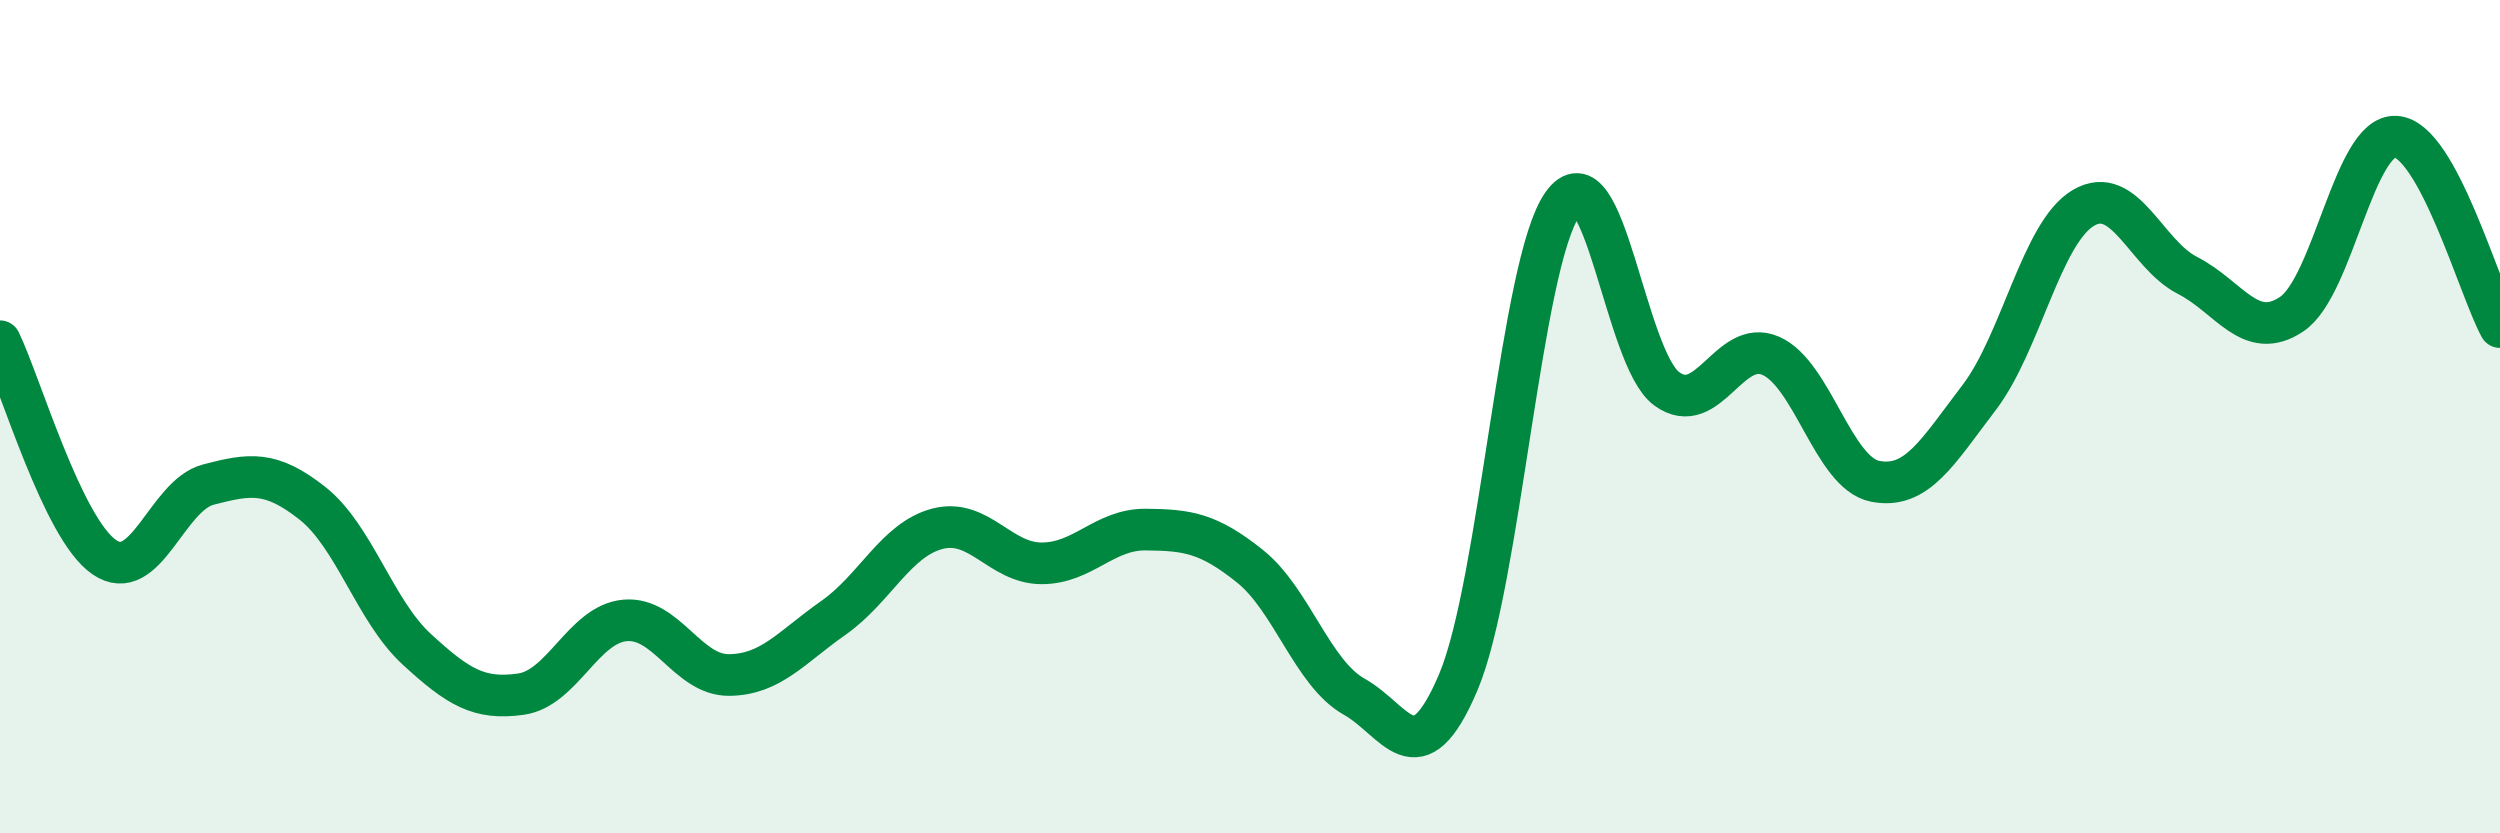
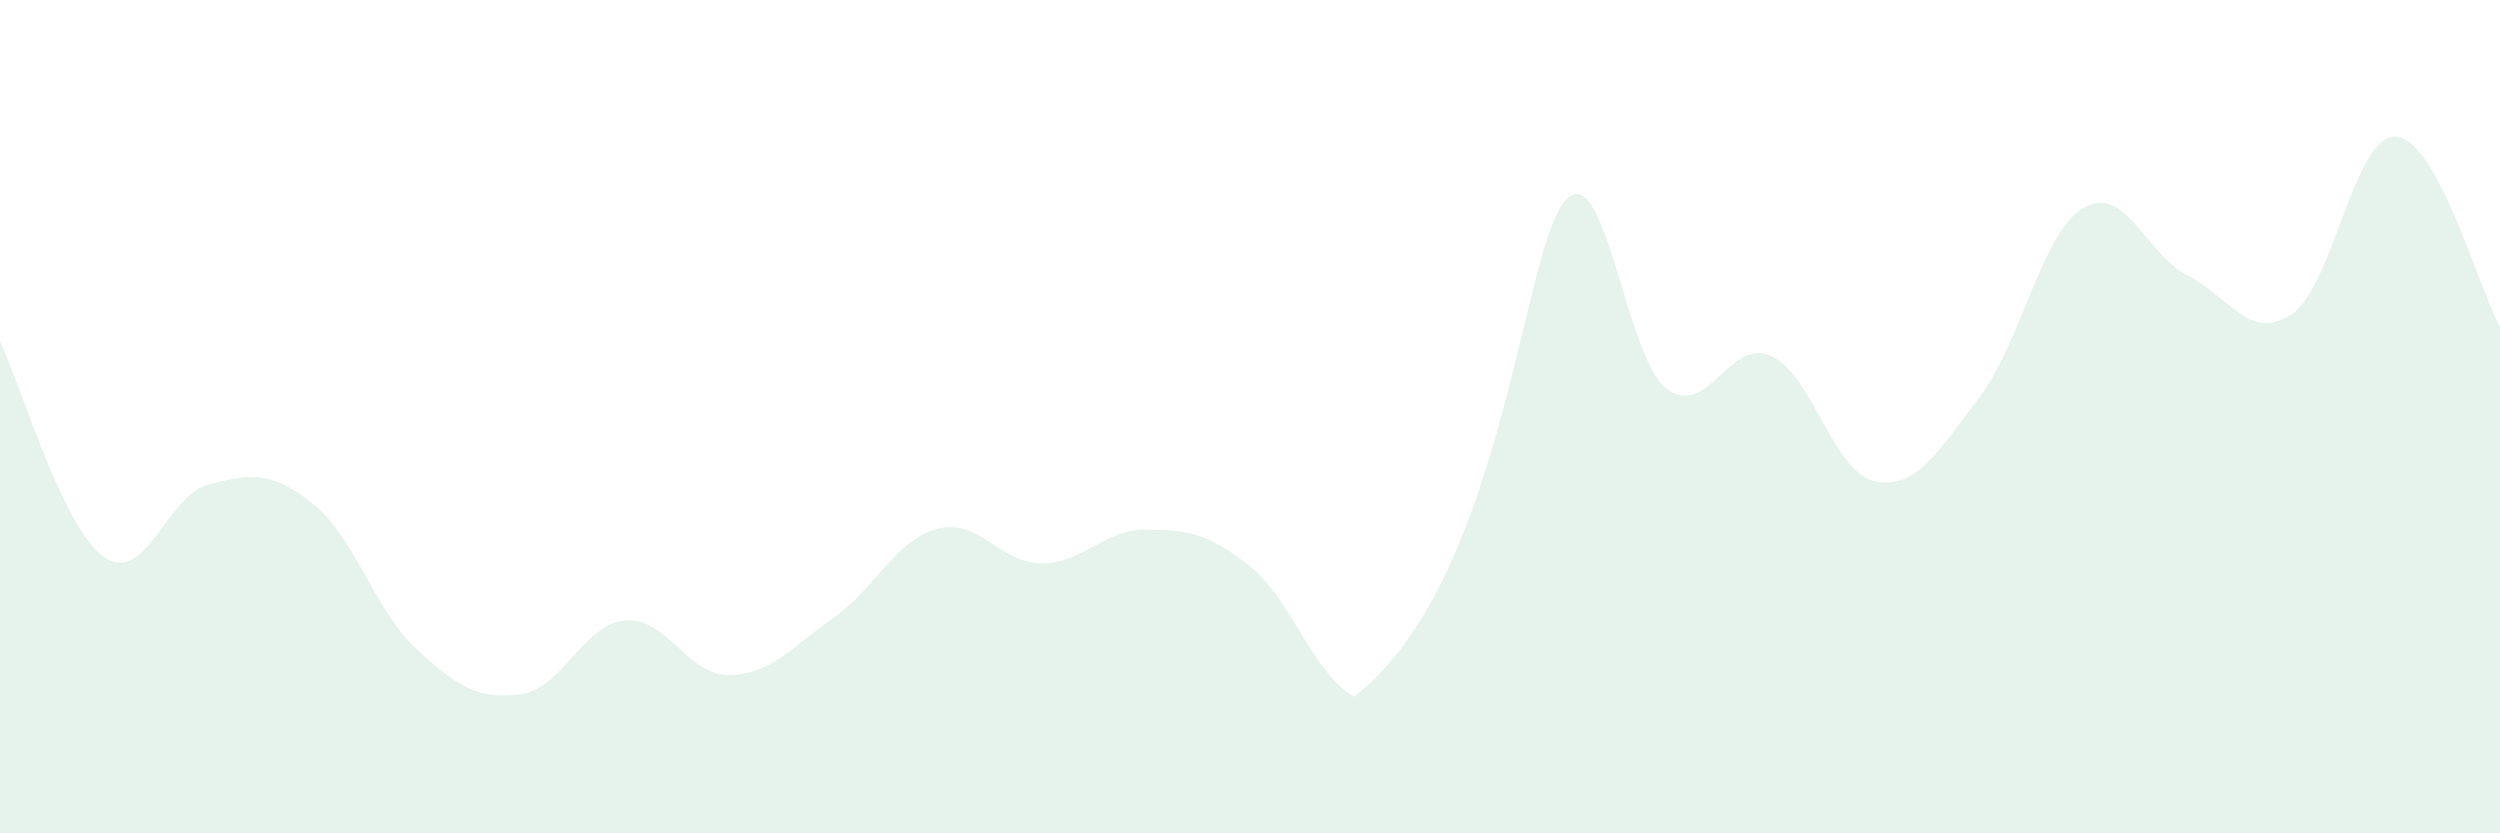
<svg xmlns="http://www.w3.org/2000/svg" width="60" height="20" viewBox="0 0 60 20">
-   <path d="M 0,8.19 C 0.5,9.23 1.5,12.68 2.5,13.37 C 3.5,14.06 4,11.89 5,11.63 C 6,11.37 6.5,11.29 7.5,12.08 C 8.5,12.87 9,14.66 10,15.58 C 11,16.5 11.5,16.8 12.5,16.66 C 13.5,16.52 14,14.98 15,14.89 C 16,14.8 16.5,16.21 17.5,16.2 C 18.5,16.19 19,15.53 20,14.83 C 21,14.13 21.5,12.95 22.5,12.69 C 23.5,12.43 24,13.52 25,13.52 C 26,13.52 26.5,12.7 27.5,12.71 C 28.5,12.72 29,12.79 30,13.59 C 31,14.39 31.5,16.16 32.5,16.72 C 33.5,17.28 34,18.73 35,16.37 C 36,14.01 36.5,6.31 37.5,4.9 C 38.5,3.49 39,8.6 40,9.33 C 41,10.06 41.5,8.1 42.5,8.54 C 43.5,8.98 44,11.35 45,11.55 C 46,11.75 46.5,10.85 47.5,9.54 C 48.5,8.23 49,5.58 50,4.99 C 51,4.4 51.5,6.1 52.5,6.61 C 53.5,7.12 54,8.21 55,7.54 C 56,6.87 56.5,3.22 57.5,3.28 C 58.5,3.34 59.5,6.94 60,7.85L60 20L0 20Z" fill="#008740" opacity="0.1" stroke-linecap="round" stroke-linejoin="round" />
-   <path d="M 0,8.19 C 0.5,9.23 1.5,12.68 2.5,13.37 C 3.5,14.06 4,11.89 5,11.63 C 6,11.37 6.5,11.29 7.5,12.08 C 8.5,12.87 9,14.66 10,15.58 C 11,16.5 11.5,16.8 12.5,16.66 C 13.5,16.52 14,14.98 15,14.89 C 16,14.8 16.5,16.21 17.5,16.2 C 18.5,16.19 19,15.53 20,14.83 C 21,14.13 21.5,12.95 22.5,12.69 C 23.5,12.43 24,13.52 25,13.52 C 26,13.52 26.5,12.7 27.5,12.71 C 28.5,12.72 29,12.79 30,13.59 C 31,14.39 31.5,16.16 32.5,16.72 C 33.5,17.28 34,18.73 35,16.37 C 36,14.01 36.5,6.31 37.5,4.9 C 38.5,3.49 39,8.6 40,9.33 C 41,10.06 41.5,8.1 42.5,8.54 C 43.5,8.98 44,11.35 45,11.55 C 46,11.75 46.5,10.85 47.5,9.54 C 48.5,8.23 49,5.58 50,4.99 C 51,4.4 51.5,6.1 52.5,6.61 C 53.5,7.12 54,8.21 55,7.54 C 56,6.87 56.5,3.22 57.5,3.28 C 58.5,3.34 59.5,6.94 60,7.85" stroke="#008740" stroke-width="1" fill="none" stroke-linecap="round" stroke-linejoin="round" />
+   <path d="M 0,8.19 C 0.5,9.23 1.5,12.68 2.5,13.37 C 3.5,14.06 4,11.89 5,11.63 C 6,11.37 6.5,11.29 7.5,12.08 C 8.5,12.87 9,14.66 10,15.58 C 11,16.5 11.5,16.8 12.5,16.66 C 13.5,16.52 14,14.98 15,14.89 C 16,14.8 16.5,16.21 17.5,16.2 C 18.5,16.19 19,15.53 20,14.83 C 21,14.13 21.5,12.95 22.5,12.69 C 23.5,12.43 24,13.52 25,13.52 C 26,13.52 26.5,12.7 27.5,12.71 C 28.5,12.72 29,12.79 30,13.59 C 31,14.39 31.5,16.16 32.5,16.72 C 36,14.01 36.5,6.31 37.5,4.9 C 38.5,3.49 39,8.6 40,9.33 C 41,10.06 41.5,8.1 42.5,8.54 C 43.5,8.98 44,11.35 45,11.55 C 46,11.75 46.5,10.85 47.5,9.54 C 48.5,8.23 49,5.58 50,4.99 C 51,4.4 51.5,6.1 52.5,6.61 C 53.5,7.12 54,8.21 55,7.54 C 56,6.87 56.5,3.22 57.5,3.28 C 58.5,3.34 59.5,6.94 60,7.85L60 20L0 20Z" fill="#008740" opacity="0.1" stroke-linecap="round" stroke-linejoin="round" />
</svg>